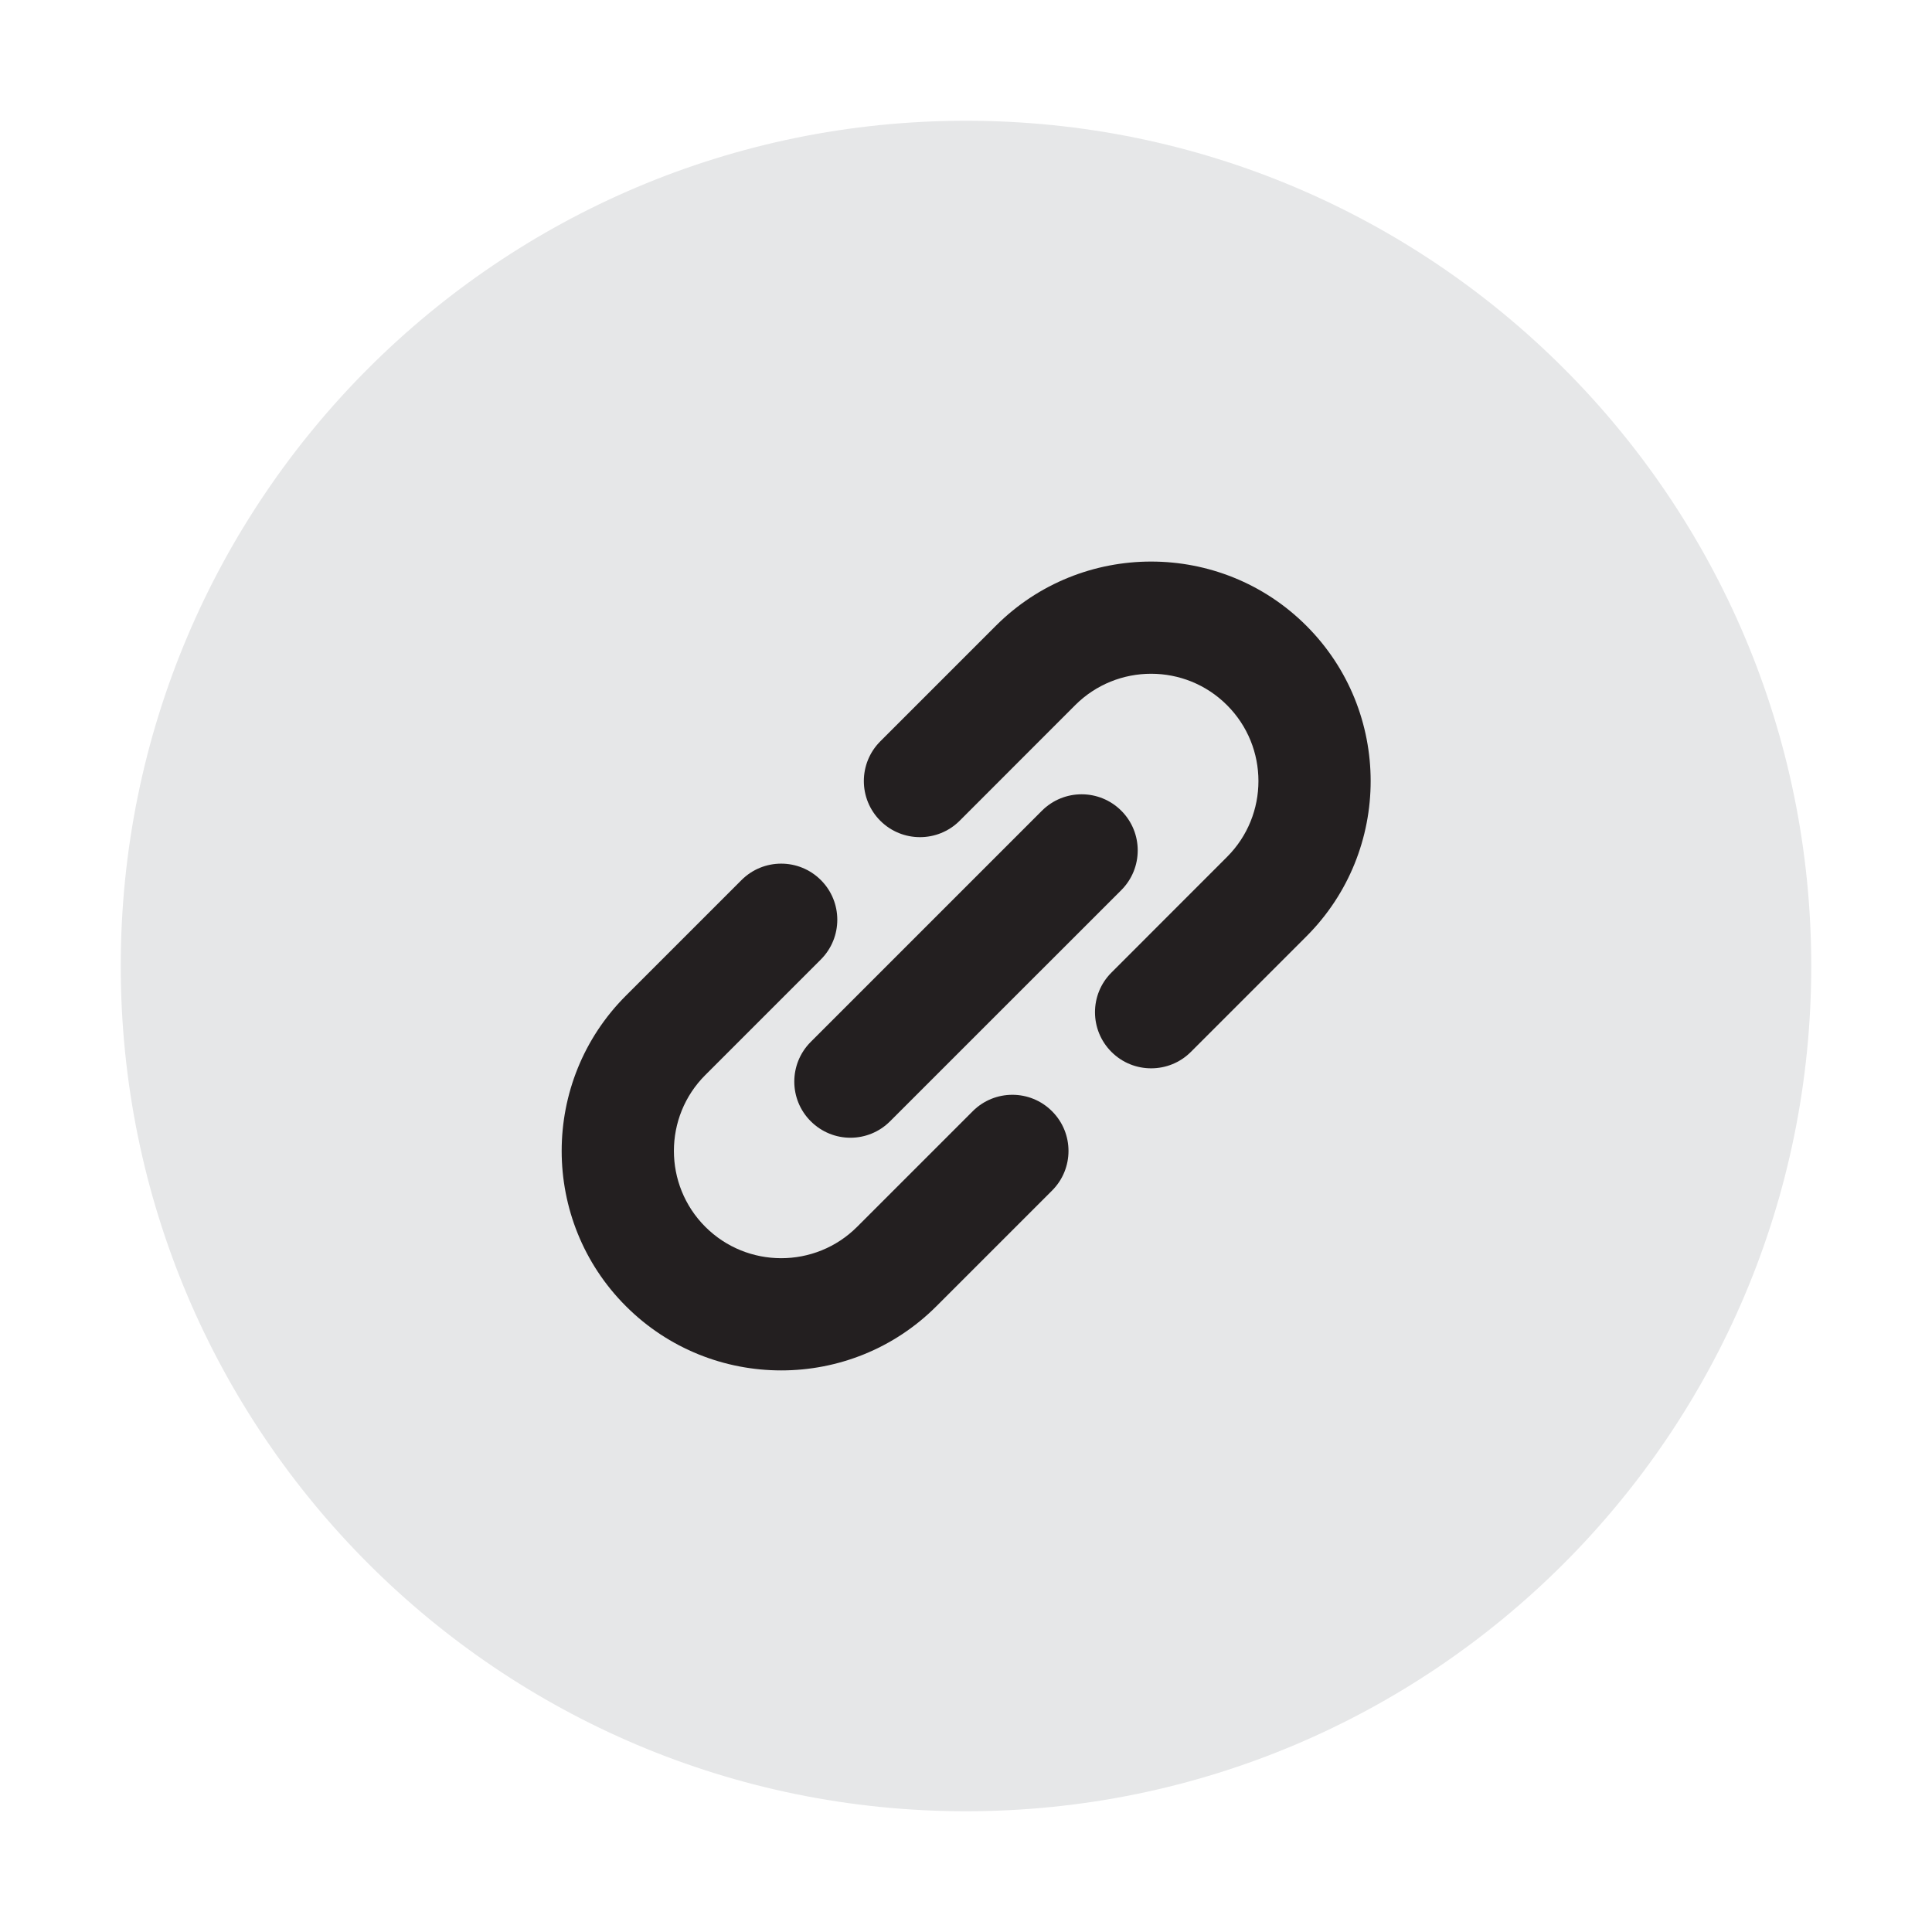
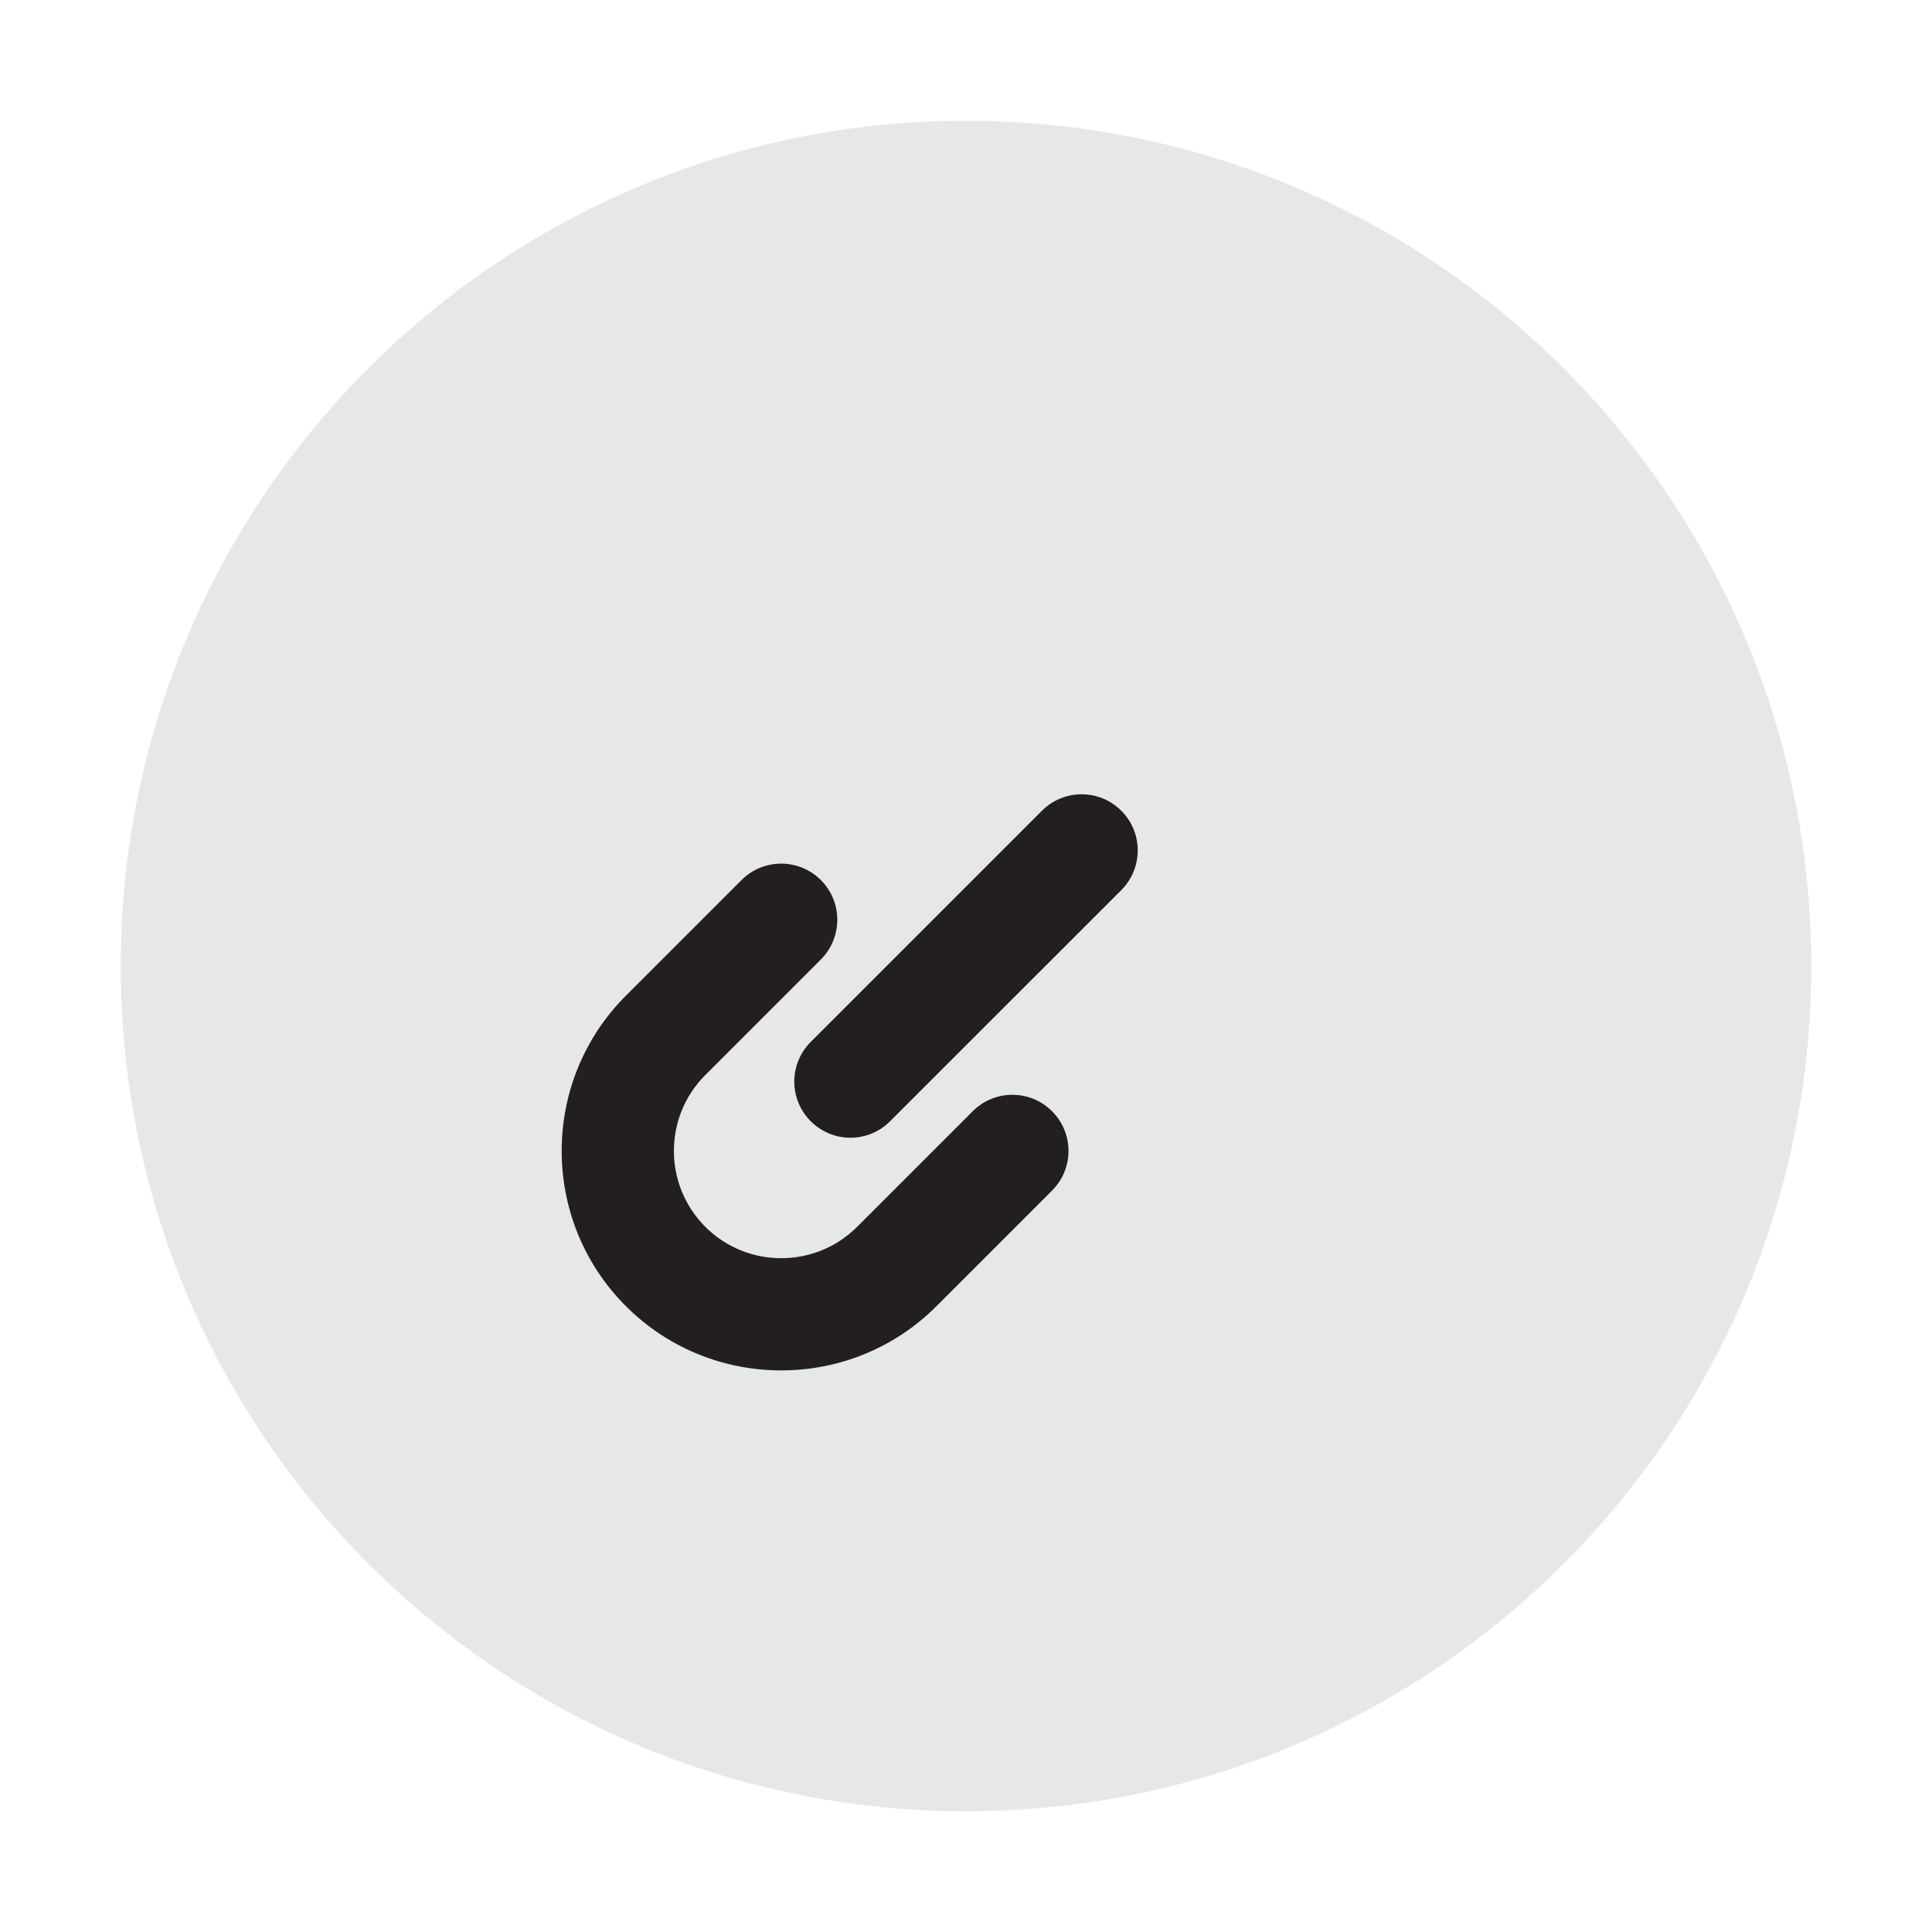
<svg xmlns="http://www.w3.org/2000/svg" width="28" height="28" viewBox="0 0 28 28" fill="none">
  <path d="M14 26.25C20.765 26.25 26.25 20.765 26.25 14C26.25 7.235 20.765 1.75 14 1.75C7.235 1.75 1.75 7.235 1.75 14C1.75 20.765 7.235 26.25 14 26.25Z" fill="#E6E7E8" />
  <path d="M11.322 19.861C12.137 19.861 12.951 19.551 13.572 18.93L15.247 17.255C15.565 16.938 15.565 16.422 15.247 16.105C14.93 15.787 14.414 15.787 14.097 16.105L12.422 17.78C11.815 18.387 10.828 18.386 10.222 17.78C9.615 17.173 9.615 16.186 10.222 15.58L11.897 13.905C12.214 13.587 12.214 13.072 11.897 12.755C11.579 12.437 11.064 12.437 10.746 12.755L9.071 14.43C7.83 15.671 7.83 17.689 9.071 18.93C9.692 19.551 10.507 19.861 11.322 19.861Z" fill="#231F20" />
-   <path d="M18.933 9.069C17.693 7.829 15.674 7.828 14.433 9.069L12.758 10.744C12.44 11.062 12.44 11.577 12.758 11.895C13.075 12.212 13.591 12.212 13.908 11.895L15.583 10.219C16.19 9.613 17.177 9.613 17.783 10.22C18.39 10.826 18.39 11.813 17.783 12.419L16.108 14.095C15.79 14.412 15.79 14.927 16.108 15.245C16.267 15.404 16.475 15.483 16.683 15.483C16.892 15.483 17.1 15.404 17.259 15.245L18.934 13.57C20.175 12.329 20.175 10.31 18.933 9.069Z" fill="#231F20" />
  <path d="M16.251 11.75C15.933 11.432 15.418 11.432 15.1 11.75L11.75 15.1C11.432 15.418 11.432 15.933 11.75 16.25C11.909 16.409 12.117 16.489 12.325 16.489C12.533 16.489 12.742 16.409 12.9 16.25L16.251 12.9C16.568 12.582 16.568 12.067 16.251 11.75Z" fill="#231F20" />
</svg>